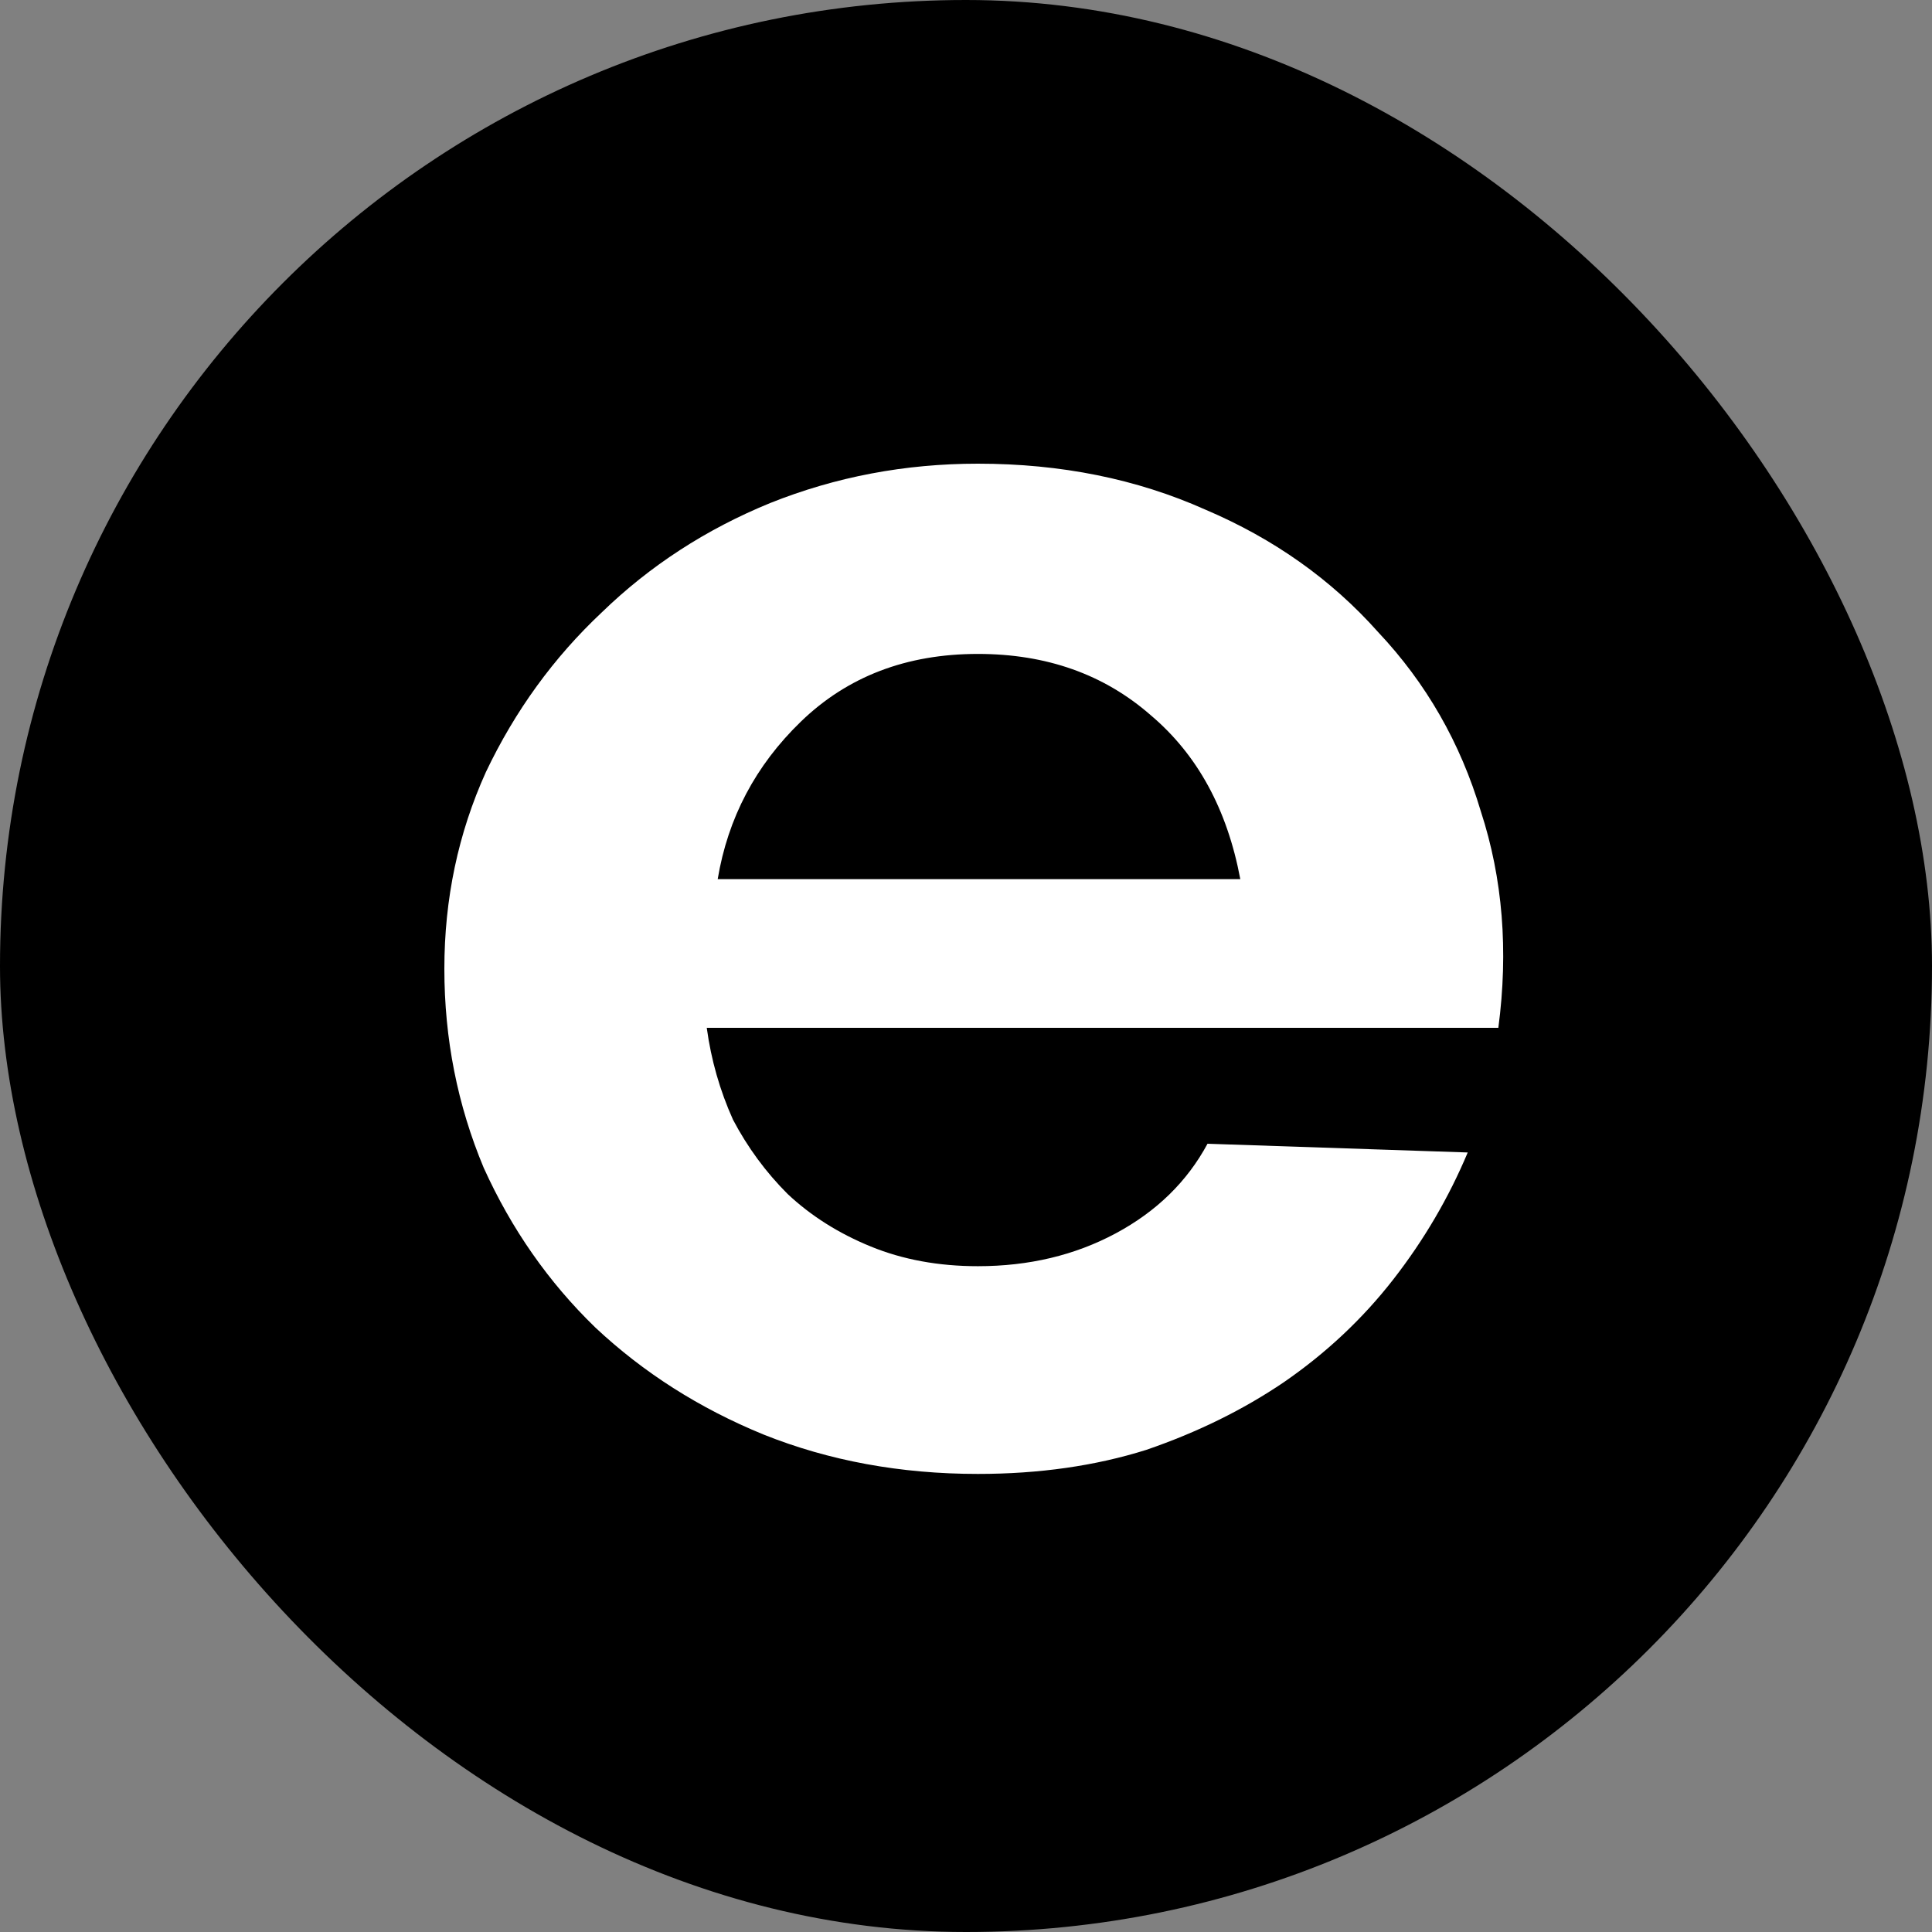
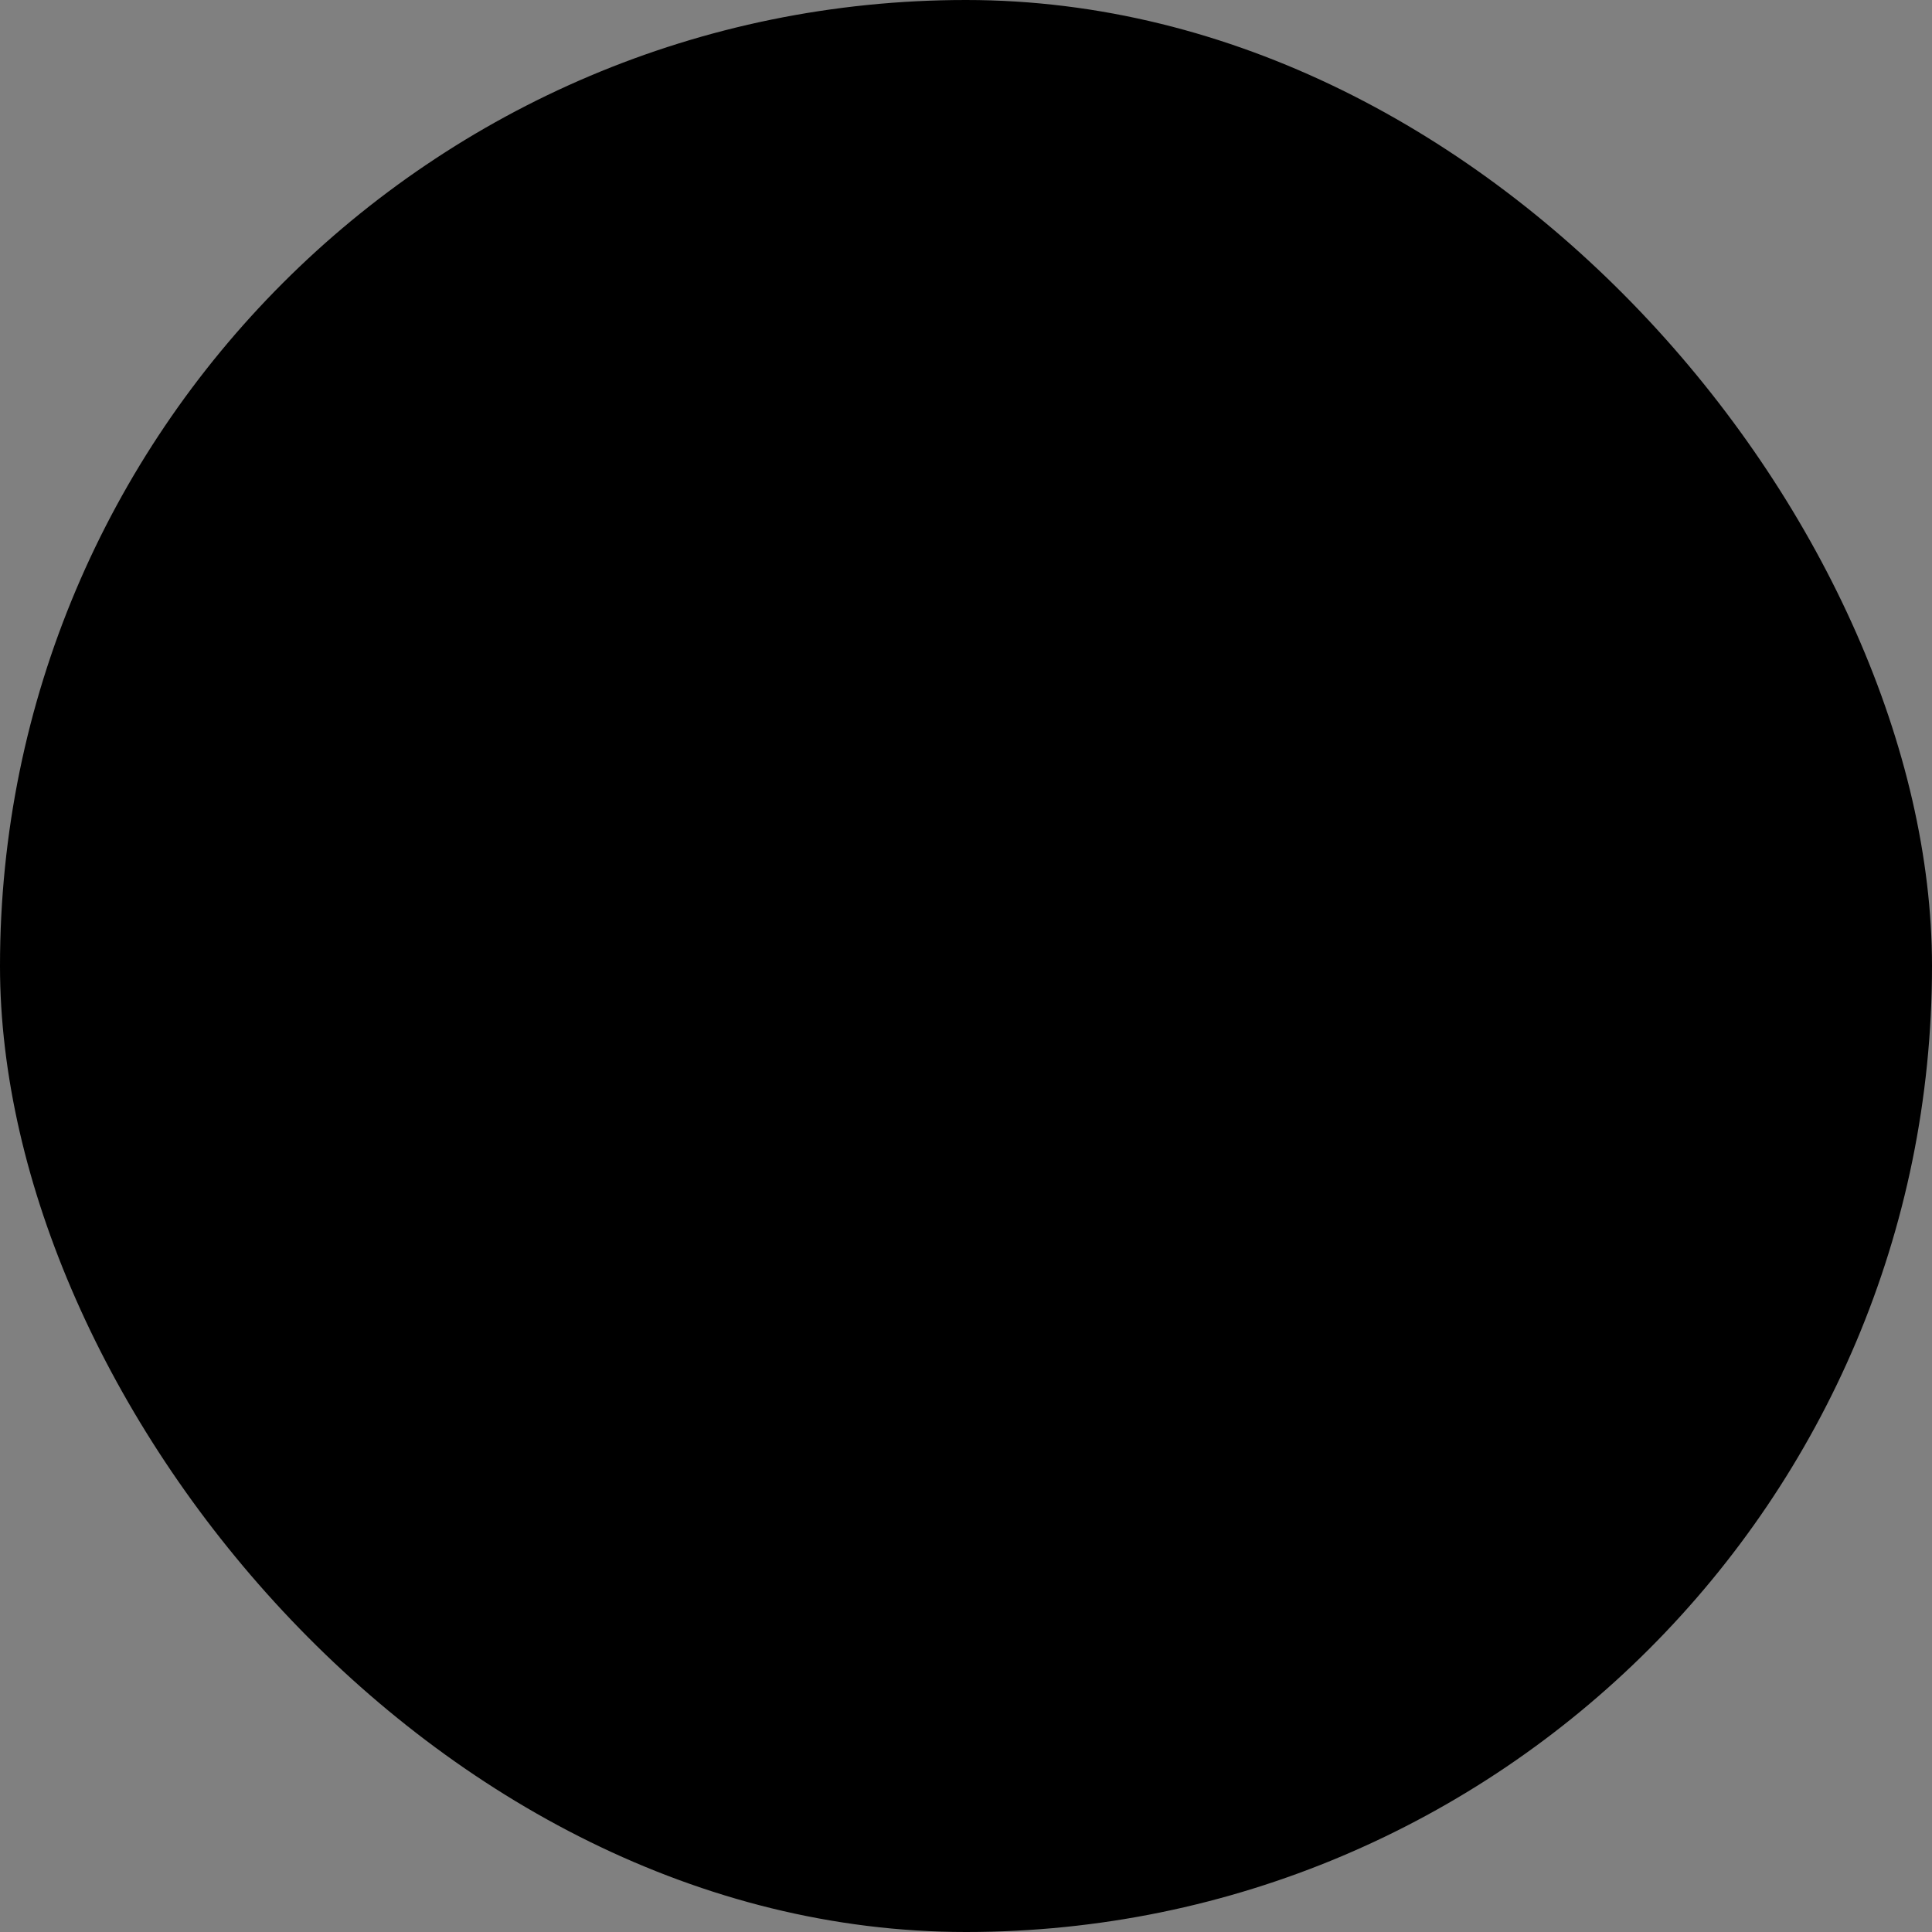
<svg xmlns="http://www.w3.org/2000/svg" width="100" height="100" viewBox="0 0 100 100" fill="none">
  <rect x="0" y="0" width="100" height="100" fill="#808080" stroke="none" />
  <rect width="100" height="100" rx="50" fill="black" />
-   <path d="M23 50.145C23 46.523 23.717 43.128 25.151 39.959C26.66 36.789 28.659 34.035 31.149 31.696C33.639 29.282 36.544 27.395 39.864 26.037C43.26 24.679 46.844 24 50.616 24C54.917 24 58.841 24.792 62.387 26.377C65.934 27.886 68.914 29.999 71.329 32.715C73.819 35.356 75.592 38.45 76.648 41.996C77.78 45.467 78.082 49.202 77.554 53.201H36.582C36.808 54.861 37.261 56.446 37.94 57.955C38.694 59.388 39.638 60.671 40.77 61.803C41.977 62.935 43.41 63.84 45.071 64.519C46.73 65.198 48.579 65.538 50.616 65.538C53.257 65.538 55.634 64.972 57.747 63.84C59.86 62.708 61.444 61.161 62.501 59.2L75.969 59.652C74.988 61.991 73.706 64.18 72.121 66.217C70.536 68.254 68.65 70.027 66.462 71.536C64.349 72.97 61.972 74.139 59.331 75.045C56.691 75.875 53.785 76.29 50.616 76.29C46.617 76.29 42.92 75.611 39.525 74.253C36.205 72.895 33.3 71.046 30.809 68.707C28.395 66.368 26.471 63.614 25.037 60.445C23.679 57.2 23 53.767 23 50.145ZM64.198 45.505C63.519 41.883 61.972 39.053 59.558 37.016C57.143 34.903 54.163 33.847 50.616 33.847C46.919 33.847 43.863 35.016 41.449 37.355C39.109 39.619 37.676 42.336 37.148 45.505H64.198Z" fill="white" />
</svg>